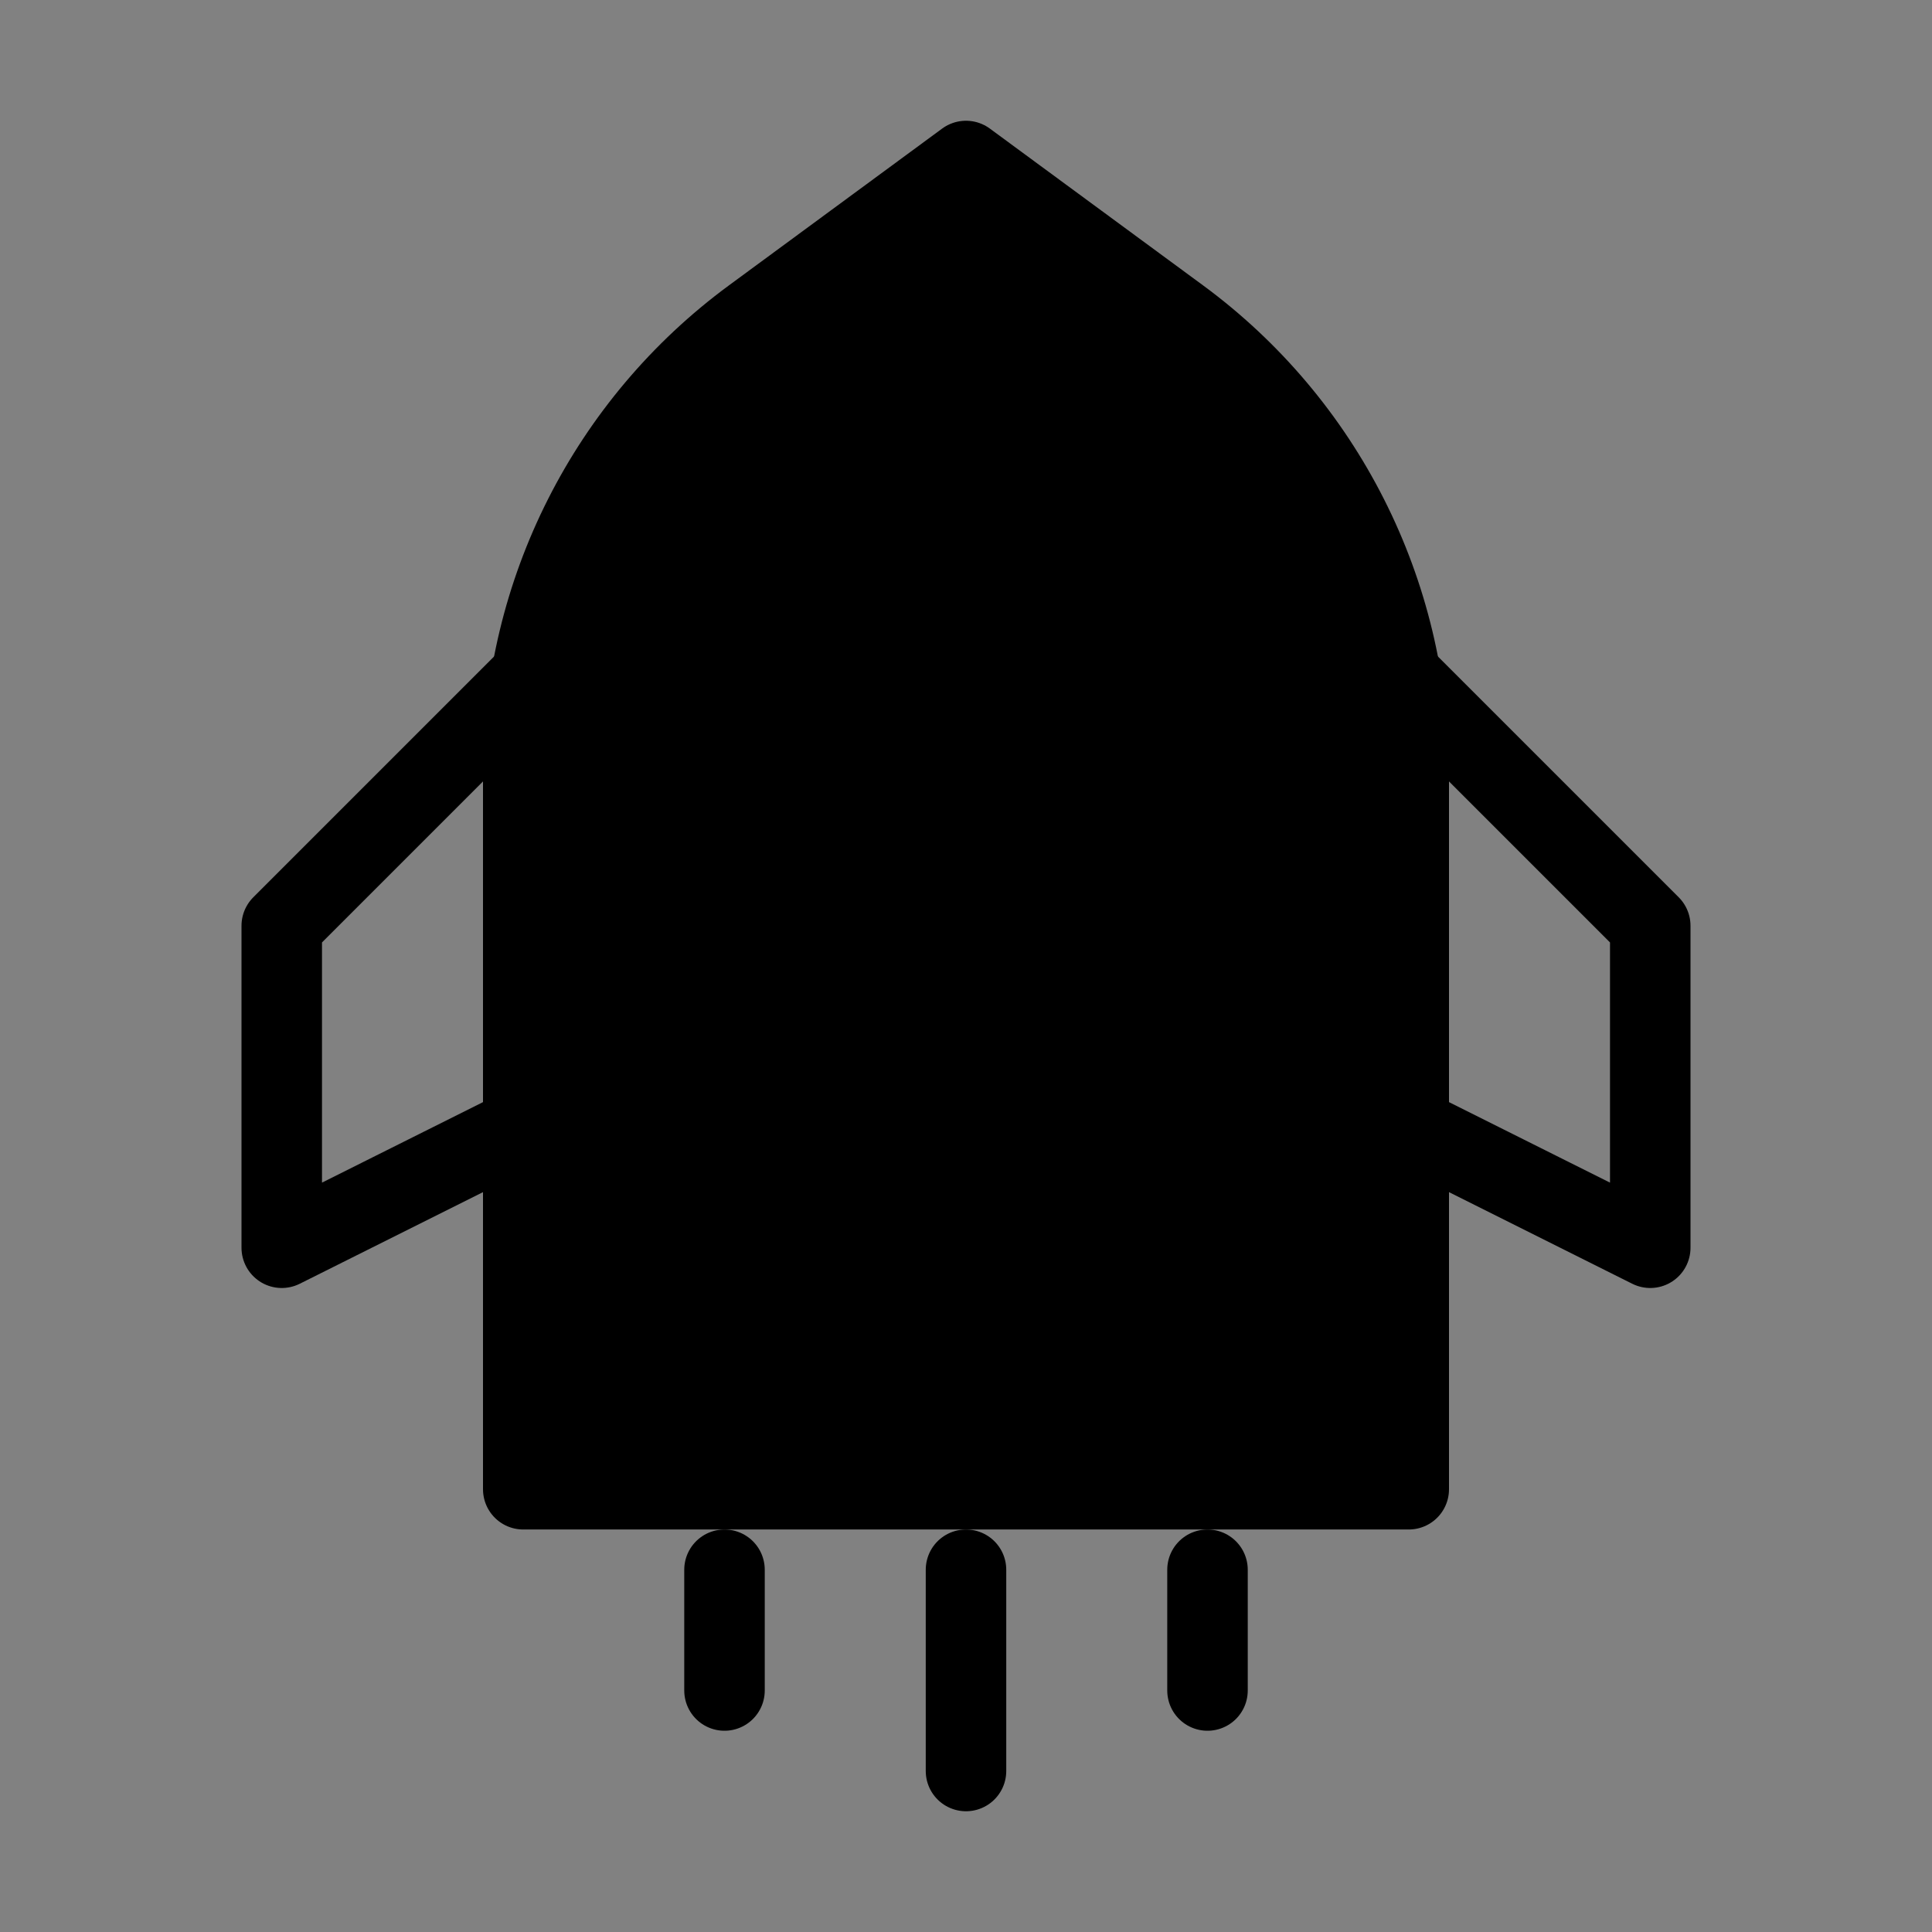
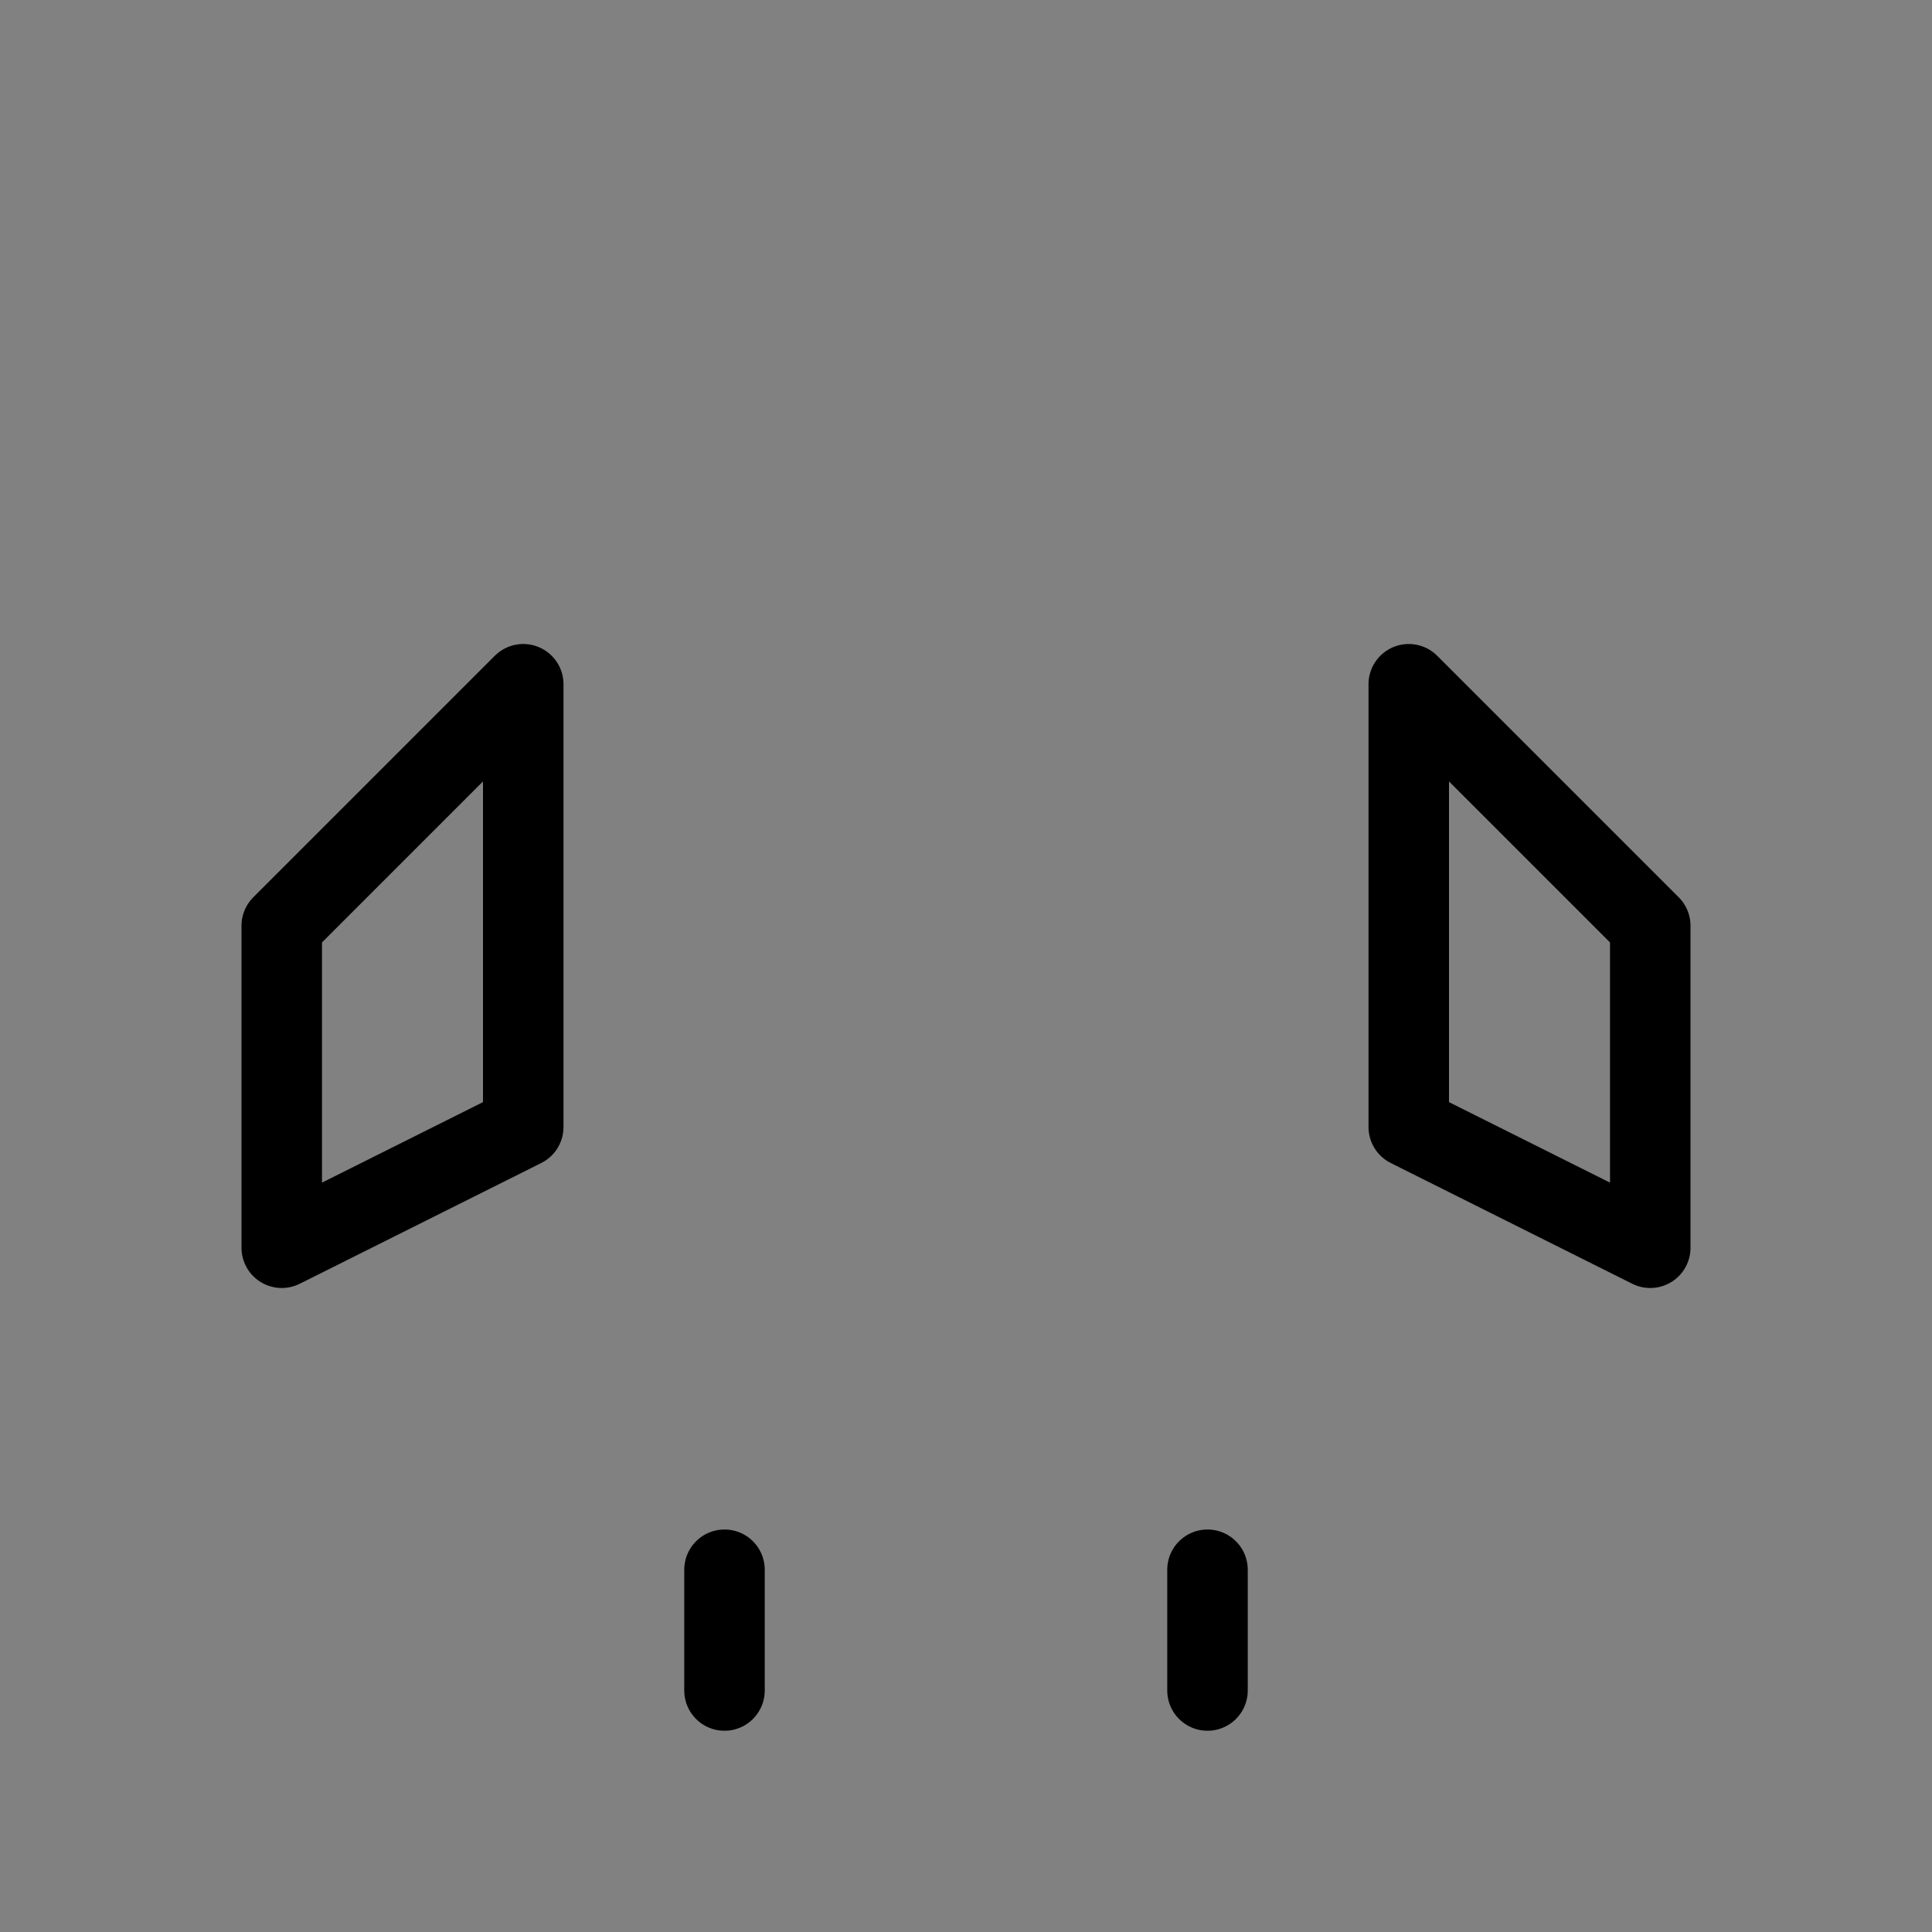
<svg xmlns="http://www.w3.org/2000/svg" viewBox="0 0 48 48">
  <rect x="0" y="0" width="48" height="48" fill="#808080" stroke="none" />
  <g>
    <rect width="48" height="48" fill="white" fill-opacity="0.01" stroke-linejoin="round" stroke-width="2" stroke="none" fill-rule="evenodd" />
    <g transform="translate(7, 4)">
-       <path d="M11.705,3.894 L17,0 L22.295,3.894 C25.882,6.533 28,10.72 28,15.172 L28,33 L6,33 L6,15.172 C6,10.72 8.118,6.533 11.705,3.894 Z" fill="currentColor" fill-rule="nonzero" stroke-linejoin="round" stroke-width="2" stroke="currentColor" />
      <polygon stroke-linecap="round" points="6 13 -2.83106871e-14 19 -2.83106871e-14 27 6 24" stroke-linejoin="round" stroke-width="2" stroke="currentColor" fill="none" fill-rule="evenodd" />
      <polygon stroke-linecap="round" points="28 13 34 19 34 27 28 24" stroke-linejoin="round" stroke-width="2" stroke="currentColor" fill="none" fill-rule="evenodd" />
      <path d="M11,35 L11,38" stroke-linecap="round" stroke-linejoin="round" stroke-width="2" stroke="currentColor" fill="none" fill-rule="evenodd" />
-       <path d="M17,35 L17,40" stroke-linecap="round" stroke-linejoin="round" stroke-width="2" stroke="currentColor" fill="none" fill-rule="evenodd" />
      <path d="M23,35 L23,38" stroke-linecap="round" stroke-linejoin="round" stroke-width="2" stroke="currentColor" fill="none" fill-rule="evenodd" />
    </g>
  </g>
</svg>